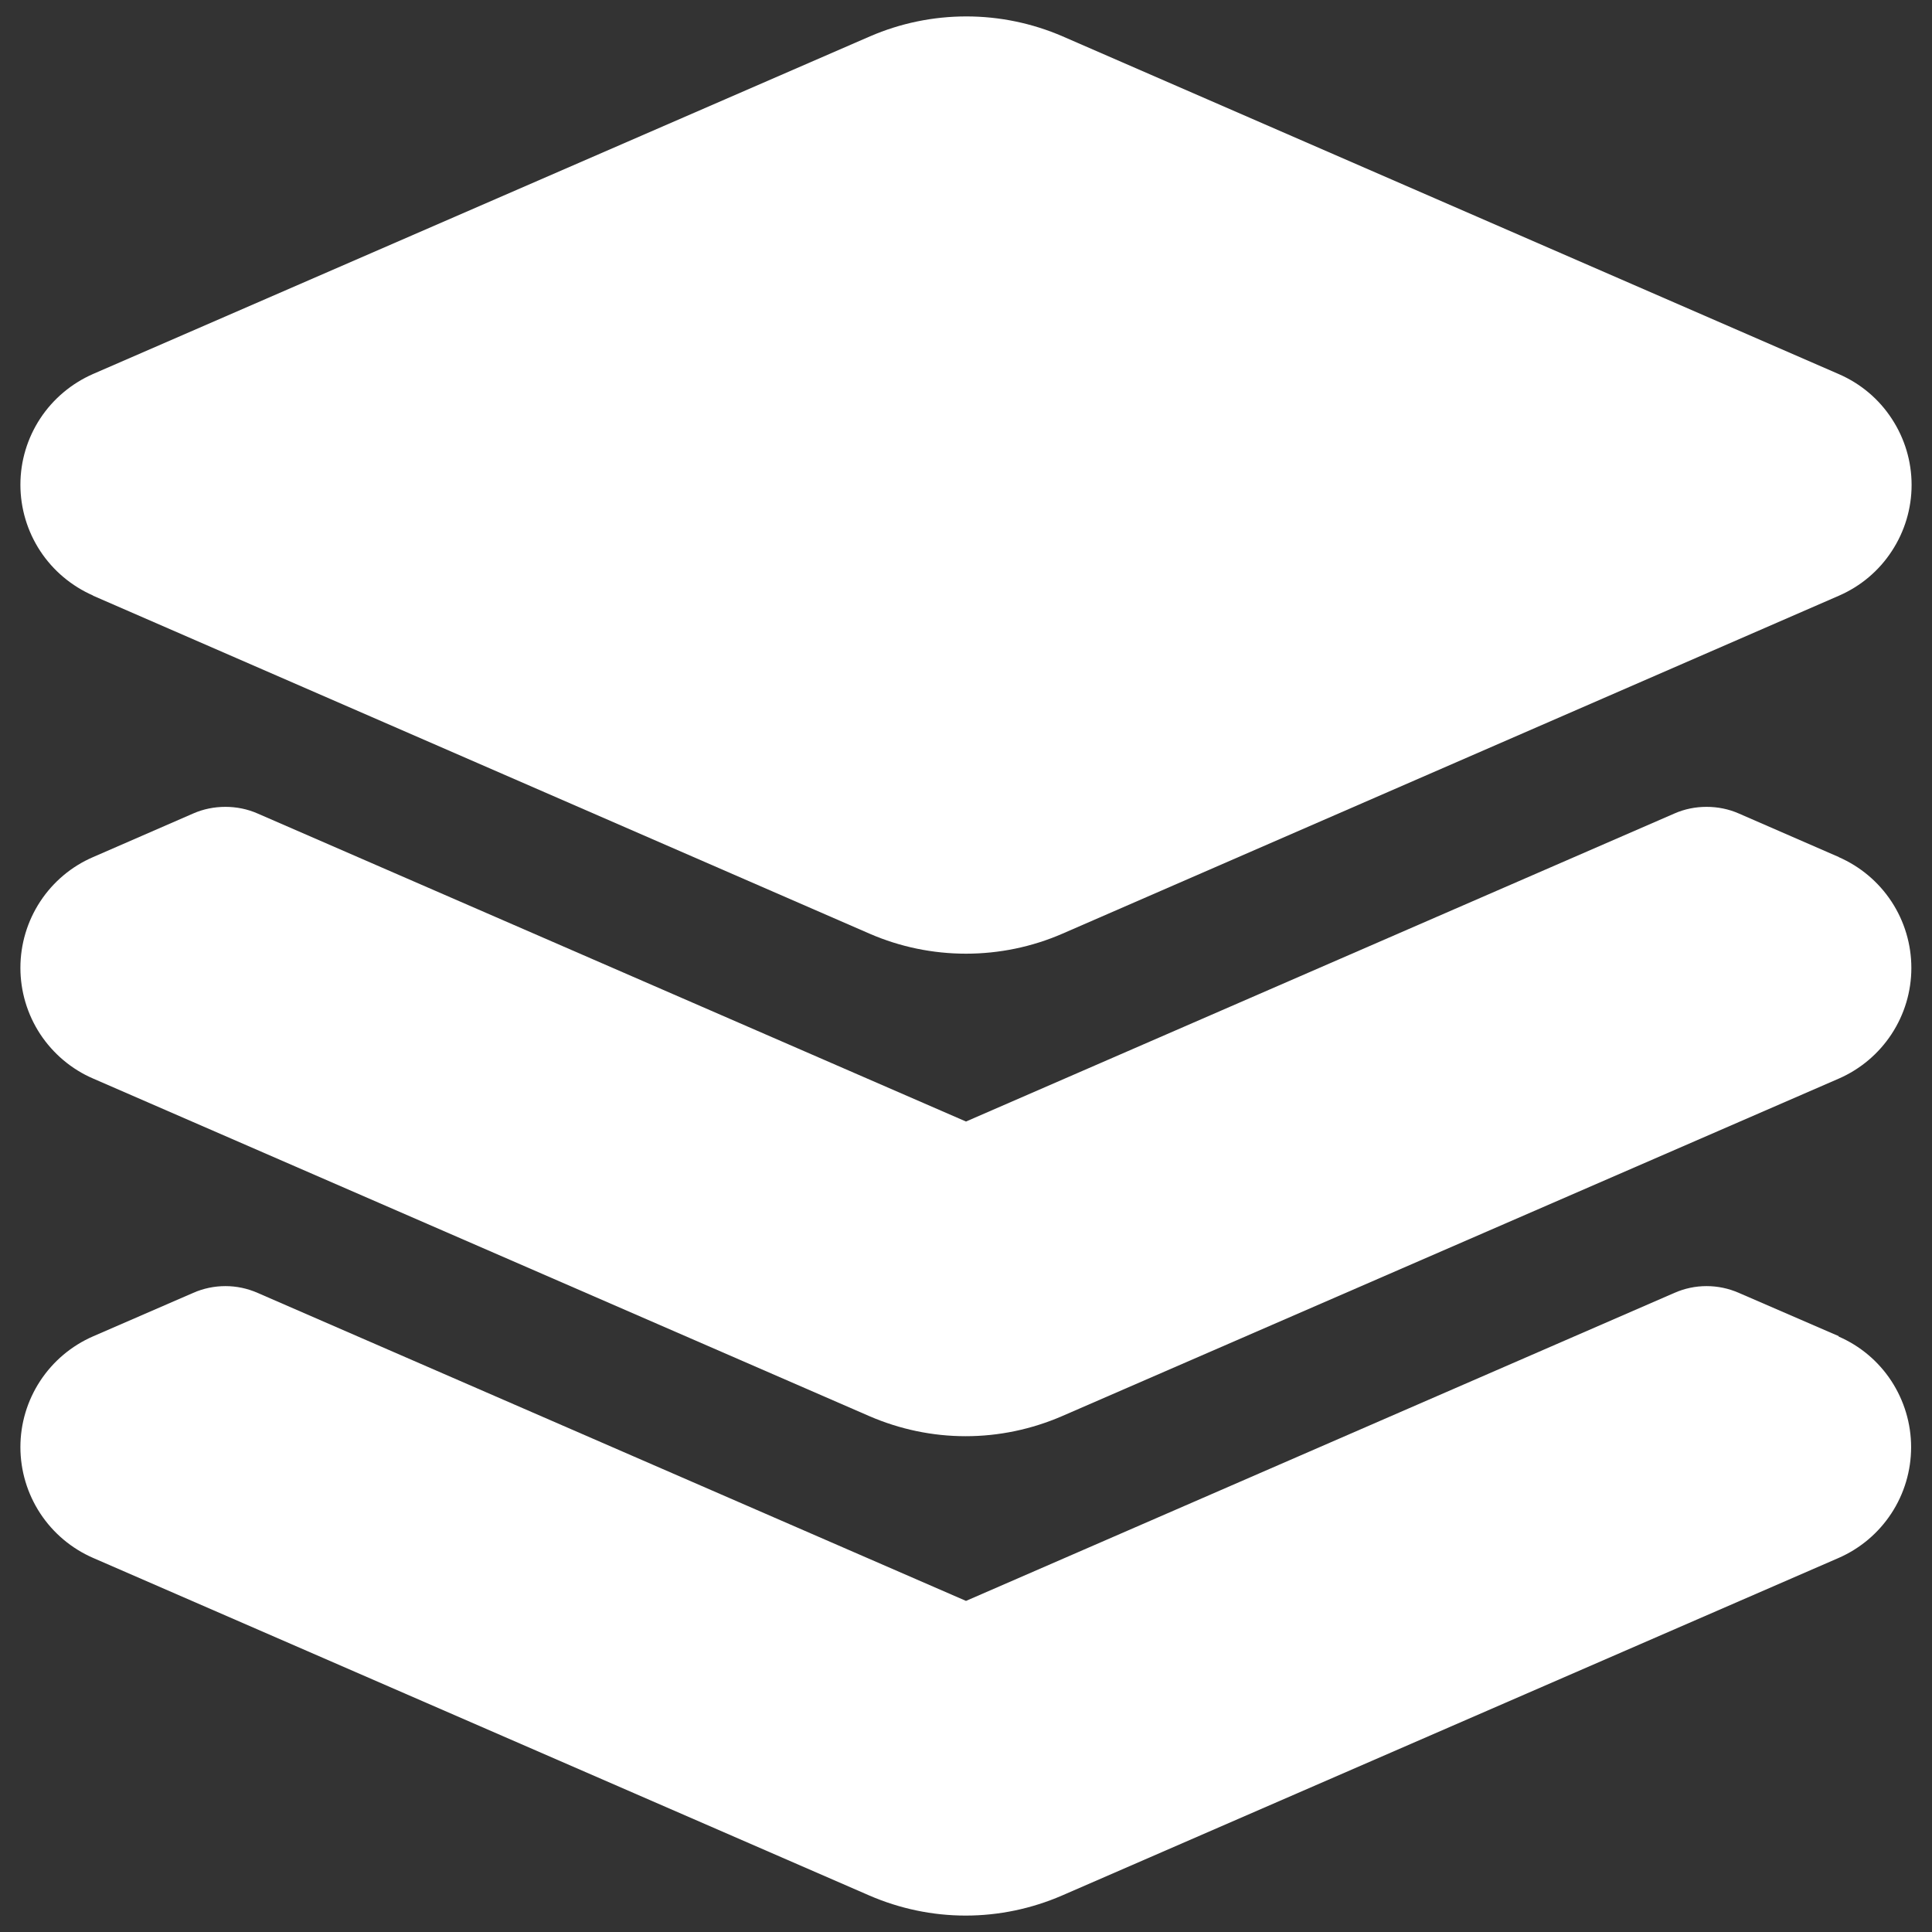
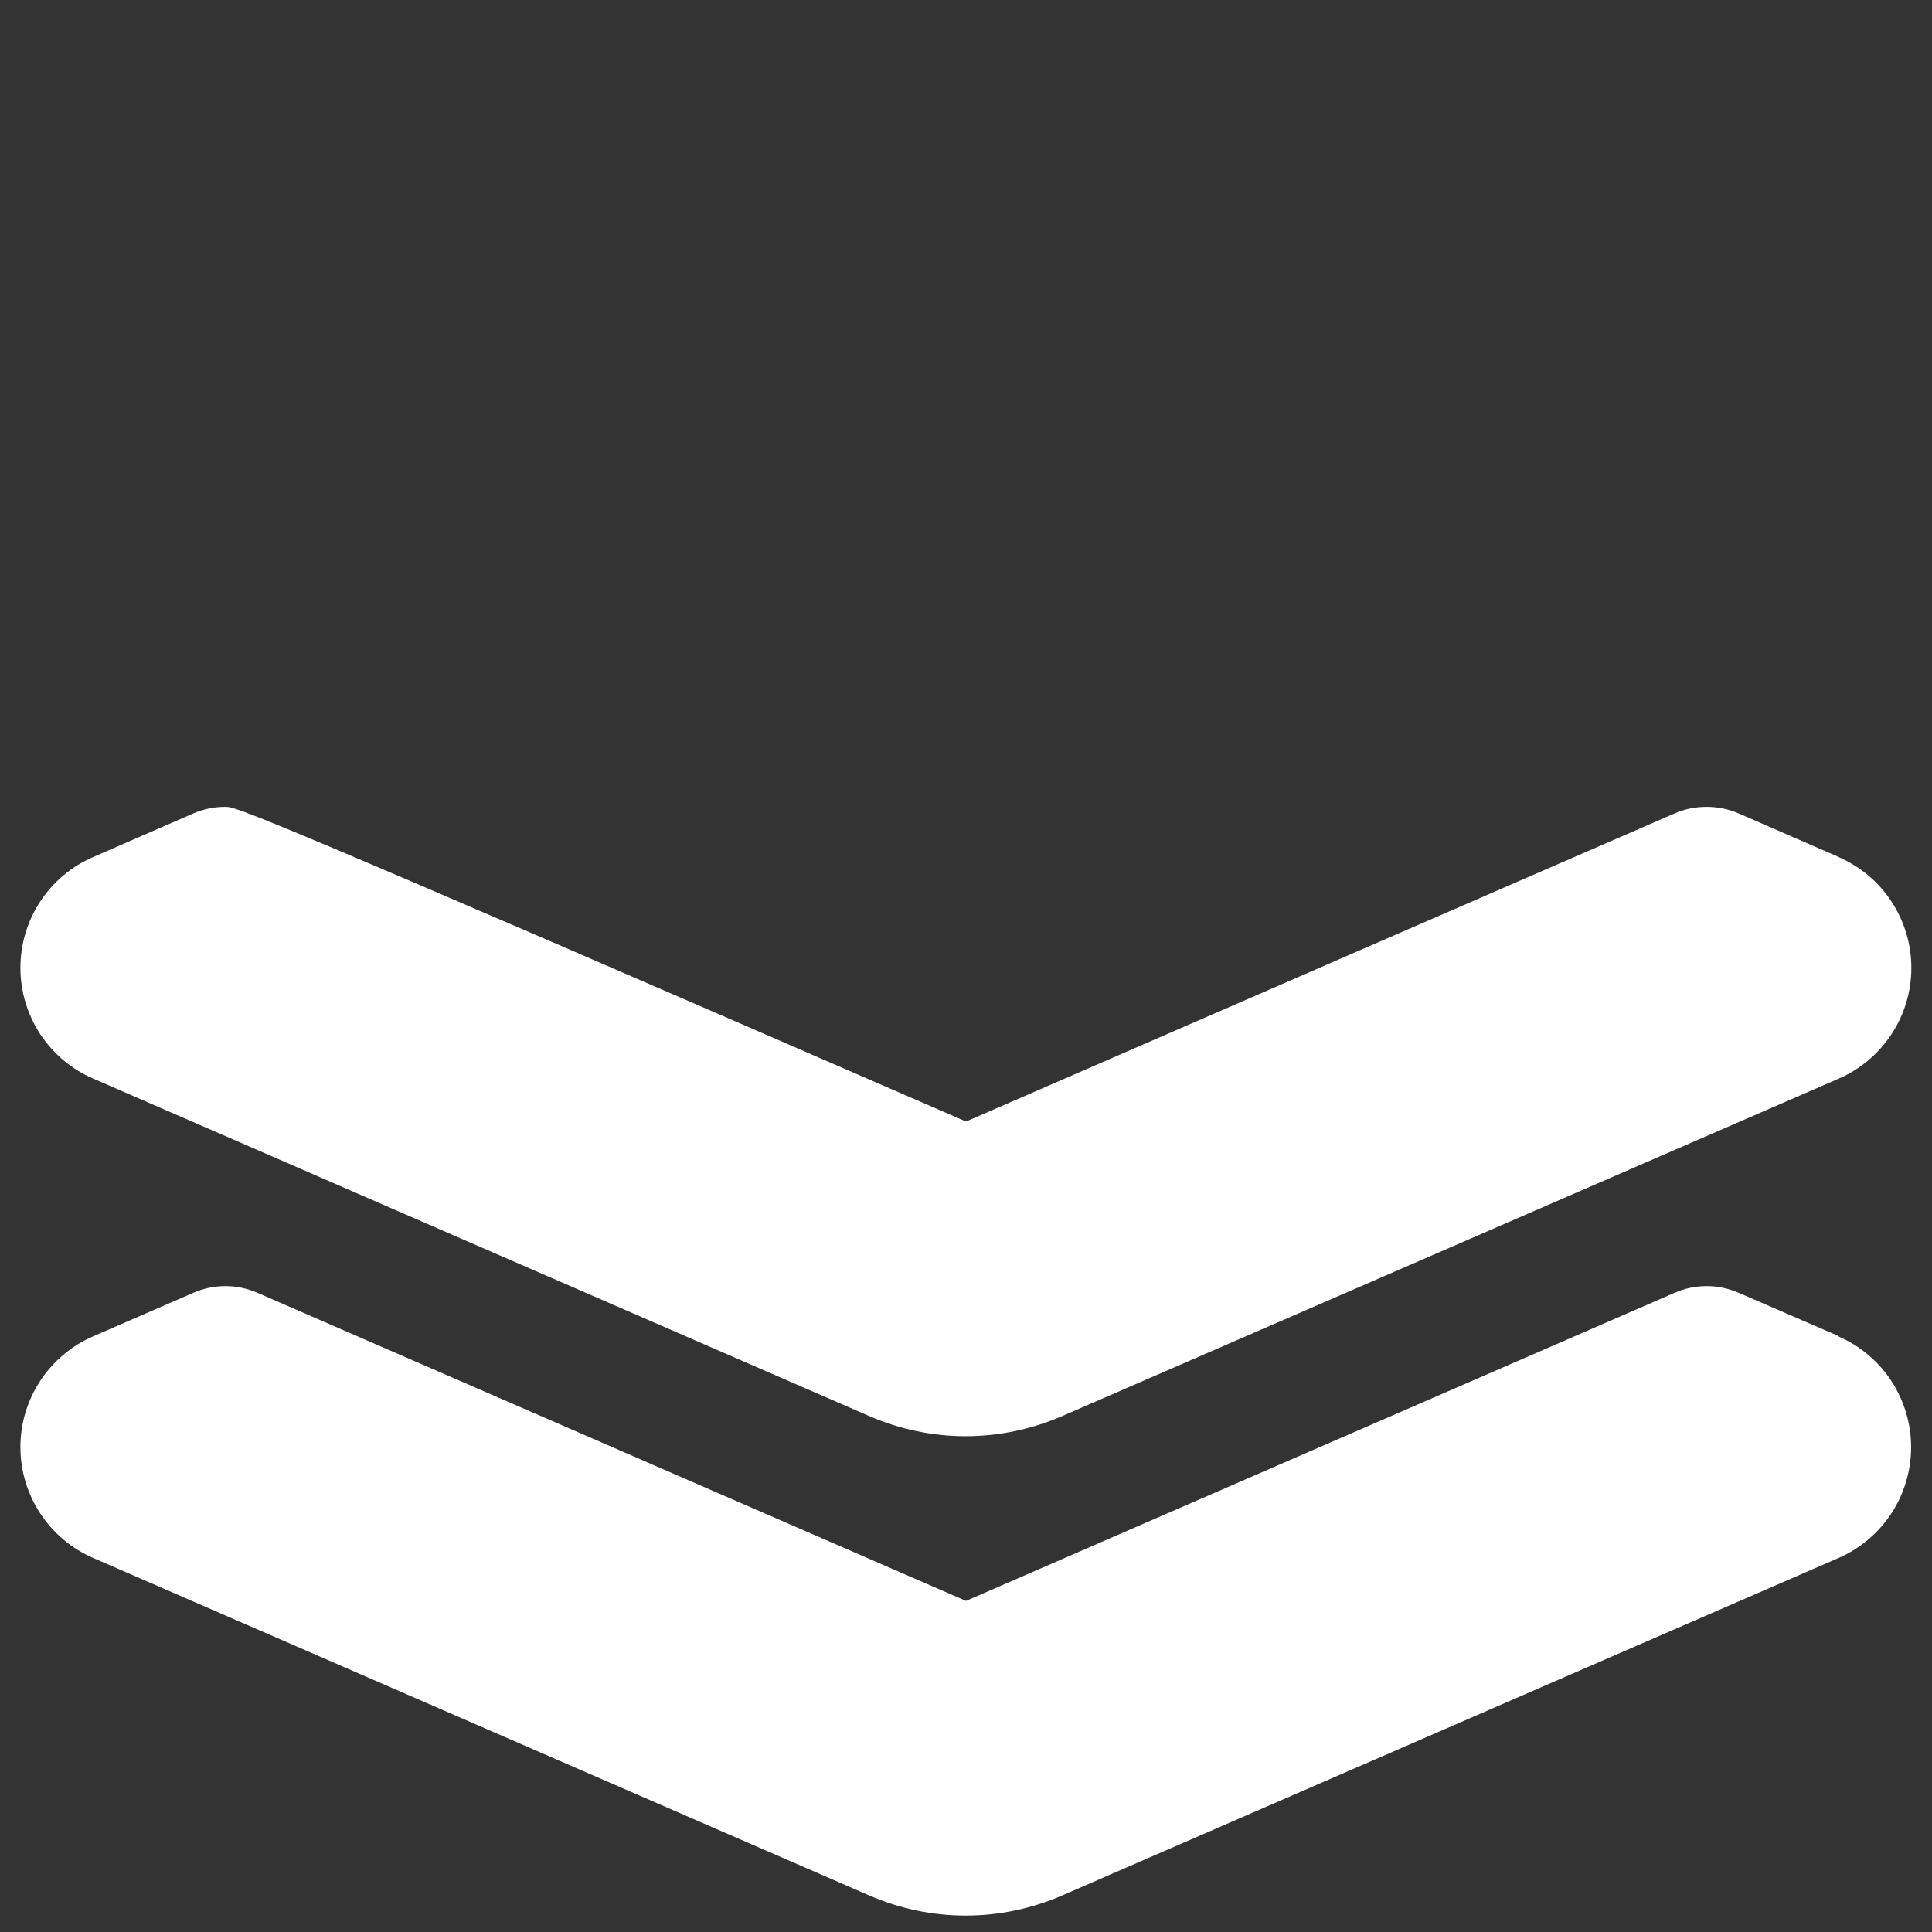
<svg xmlns="http://www.w3.org/2000/svg" width="16" height="16" viewBox="0 0 16 16" fill="none">
  <rect x="0" y="0" width="16" height="16" fill="#333333" stroke="none" />
-   <path d="M0.77 4.933L7.203 7.733C7.454 7.842 7.726 7.898 8 7.898C8.274 7.898 8.546 7.842 8.797 7.733L15.23 4.933C15.409 4.855 15.561 4.727 15.667 4.564C15.774 4.401 15.831 4.211 15.831 4.016C15.831 3.821 15.774 3.631 15.667 3.468C15.561 3.305 15.409 3.177 15.23 3.099L8.8 0.301C8.548 0.192 8.277 0.136 8.003 0.136C7.728 0.136 7.457 0.192 7.205 0.301L0.771 3.097C0.593 3.175 0.44 3.303 0.333 3.466C0.226 3.629 0.169 3.819 0.169 4.014C0.169 4.209 0.226 4.4 0.333 4.563C0.44 4.726 0.593 4.854 0.771 4.932L0.77 4.933Z" fill="white" />
-   <path d="M15.229 7.098L14.4 6.737C14.316 6.7 14.225 6.682 14.133 6.682C14.041 6.682 13.951 6.7 13.867 6.737L8 9.288L2.133 6.737C2.049 6.7 1.958 6.682 1.867 6.682C1.775 6.682 1.684 6.7 1.6 6.737L0.771 7.098C0.592 7.175 0.44 7.303 0.333 7.466C0.226 7.629 0.169 7.82 0.169 8.015C0.169 8.21 0.226 8.401 0.333 8.564C0.44 8.726 0.592 8.855 0.771 8.932L7.2 11.728C7.452 11.837 7.723 11.894 7.997 11.894C8.272 11.894 8.543 11.837 8.795 11.728L15.227 8.933C15.406 8.855 15.558 8.727 15.665 8.564C15.772 8.401 15.829 8.211 15.829 8.016C15.829 7.821 15.772 7.63 15.665 7.467C15.558 7.304 15.406 7.176 15.227 7.098H15.229Z" fill="white" />
+   <path d="M15.229 7.098L14.4 6.737C14.316 6.7 14.225 6.682 14.133 6.682C14.041 6.682 13.951 6.7 13.867 6.737L8 9.288C2.049 6.7 1.958 6.682 1.867 6.682C1.775 6.682 1.684 6.7 1.6 6.737L0.771 7.098C0.592 7.175 0.44 7.303 0.333 7.466C0.226 7.629 0.169 7.82 0.169 8.015C0.169 8.21 0.226 8.401 0.333 8.564C0.44 8.726 0.592 8.855 0.771 8.932L7.2 11.728C7.452 11.837 7.723 11.894 7.997 11.894C8.272 11.894 8.543 11.837 8.795 11.728L15.227 8.933C15.406 8.855 15.558 8.727 15.665 8.564C15.772 8.401 15.829 8.211 15.829 8.016C15.829 7.821 15.772 7.63 15.665 7.467C15.558 7.304 15.406 7.176 15.227 7.098H15.229Z" fill="white" />
  <path d="M15.229 11.066L14.4 10.707C14.316 10.67 14.225 10.651 14.133 10.651C14.041 10.651 13.951 10.67 13.867 10.707L8 13.258L2.133 10.707C2.049 10.67 1.958 10.651 1.867 10.651C1.775 10.651 1.684 10.67 1.6 10.707L0.771 11.067C0.592 11.145 0.44 11.273 0.333 11.436C0.226 11.599 0.169 11.789 0.169 11.984C0.169 12.179 0.226 12.37 0.333 12.533C0.44 12.696 0.592 12.824 0.771 12.902L7.2 15.698C7.452 15.807 7.723 15.864 7.997 15.864C8.272 15.864 8.543 15.807 8.795 15.698L15.225 12.903C15.404 12.825 15.556 12.697 15.663 12.534C15.77 12.371 15.827 12.18 15.827 11.985C15.827 11.79 15.77 11.6 15.663 11.436C15.556 11.273 15.404 11.145 15.225 11.068L15.229 11.066Z" fill="white" />
</svg>